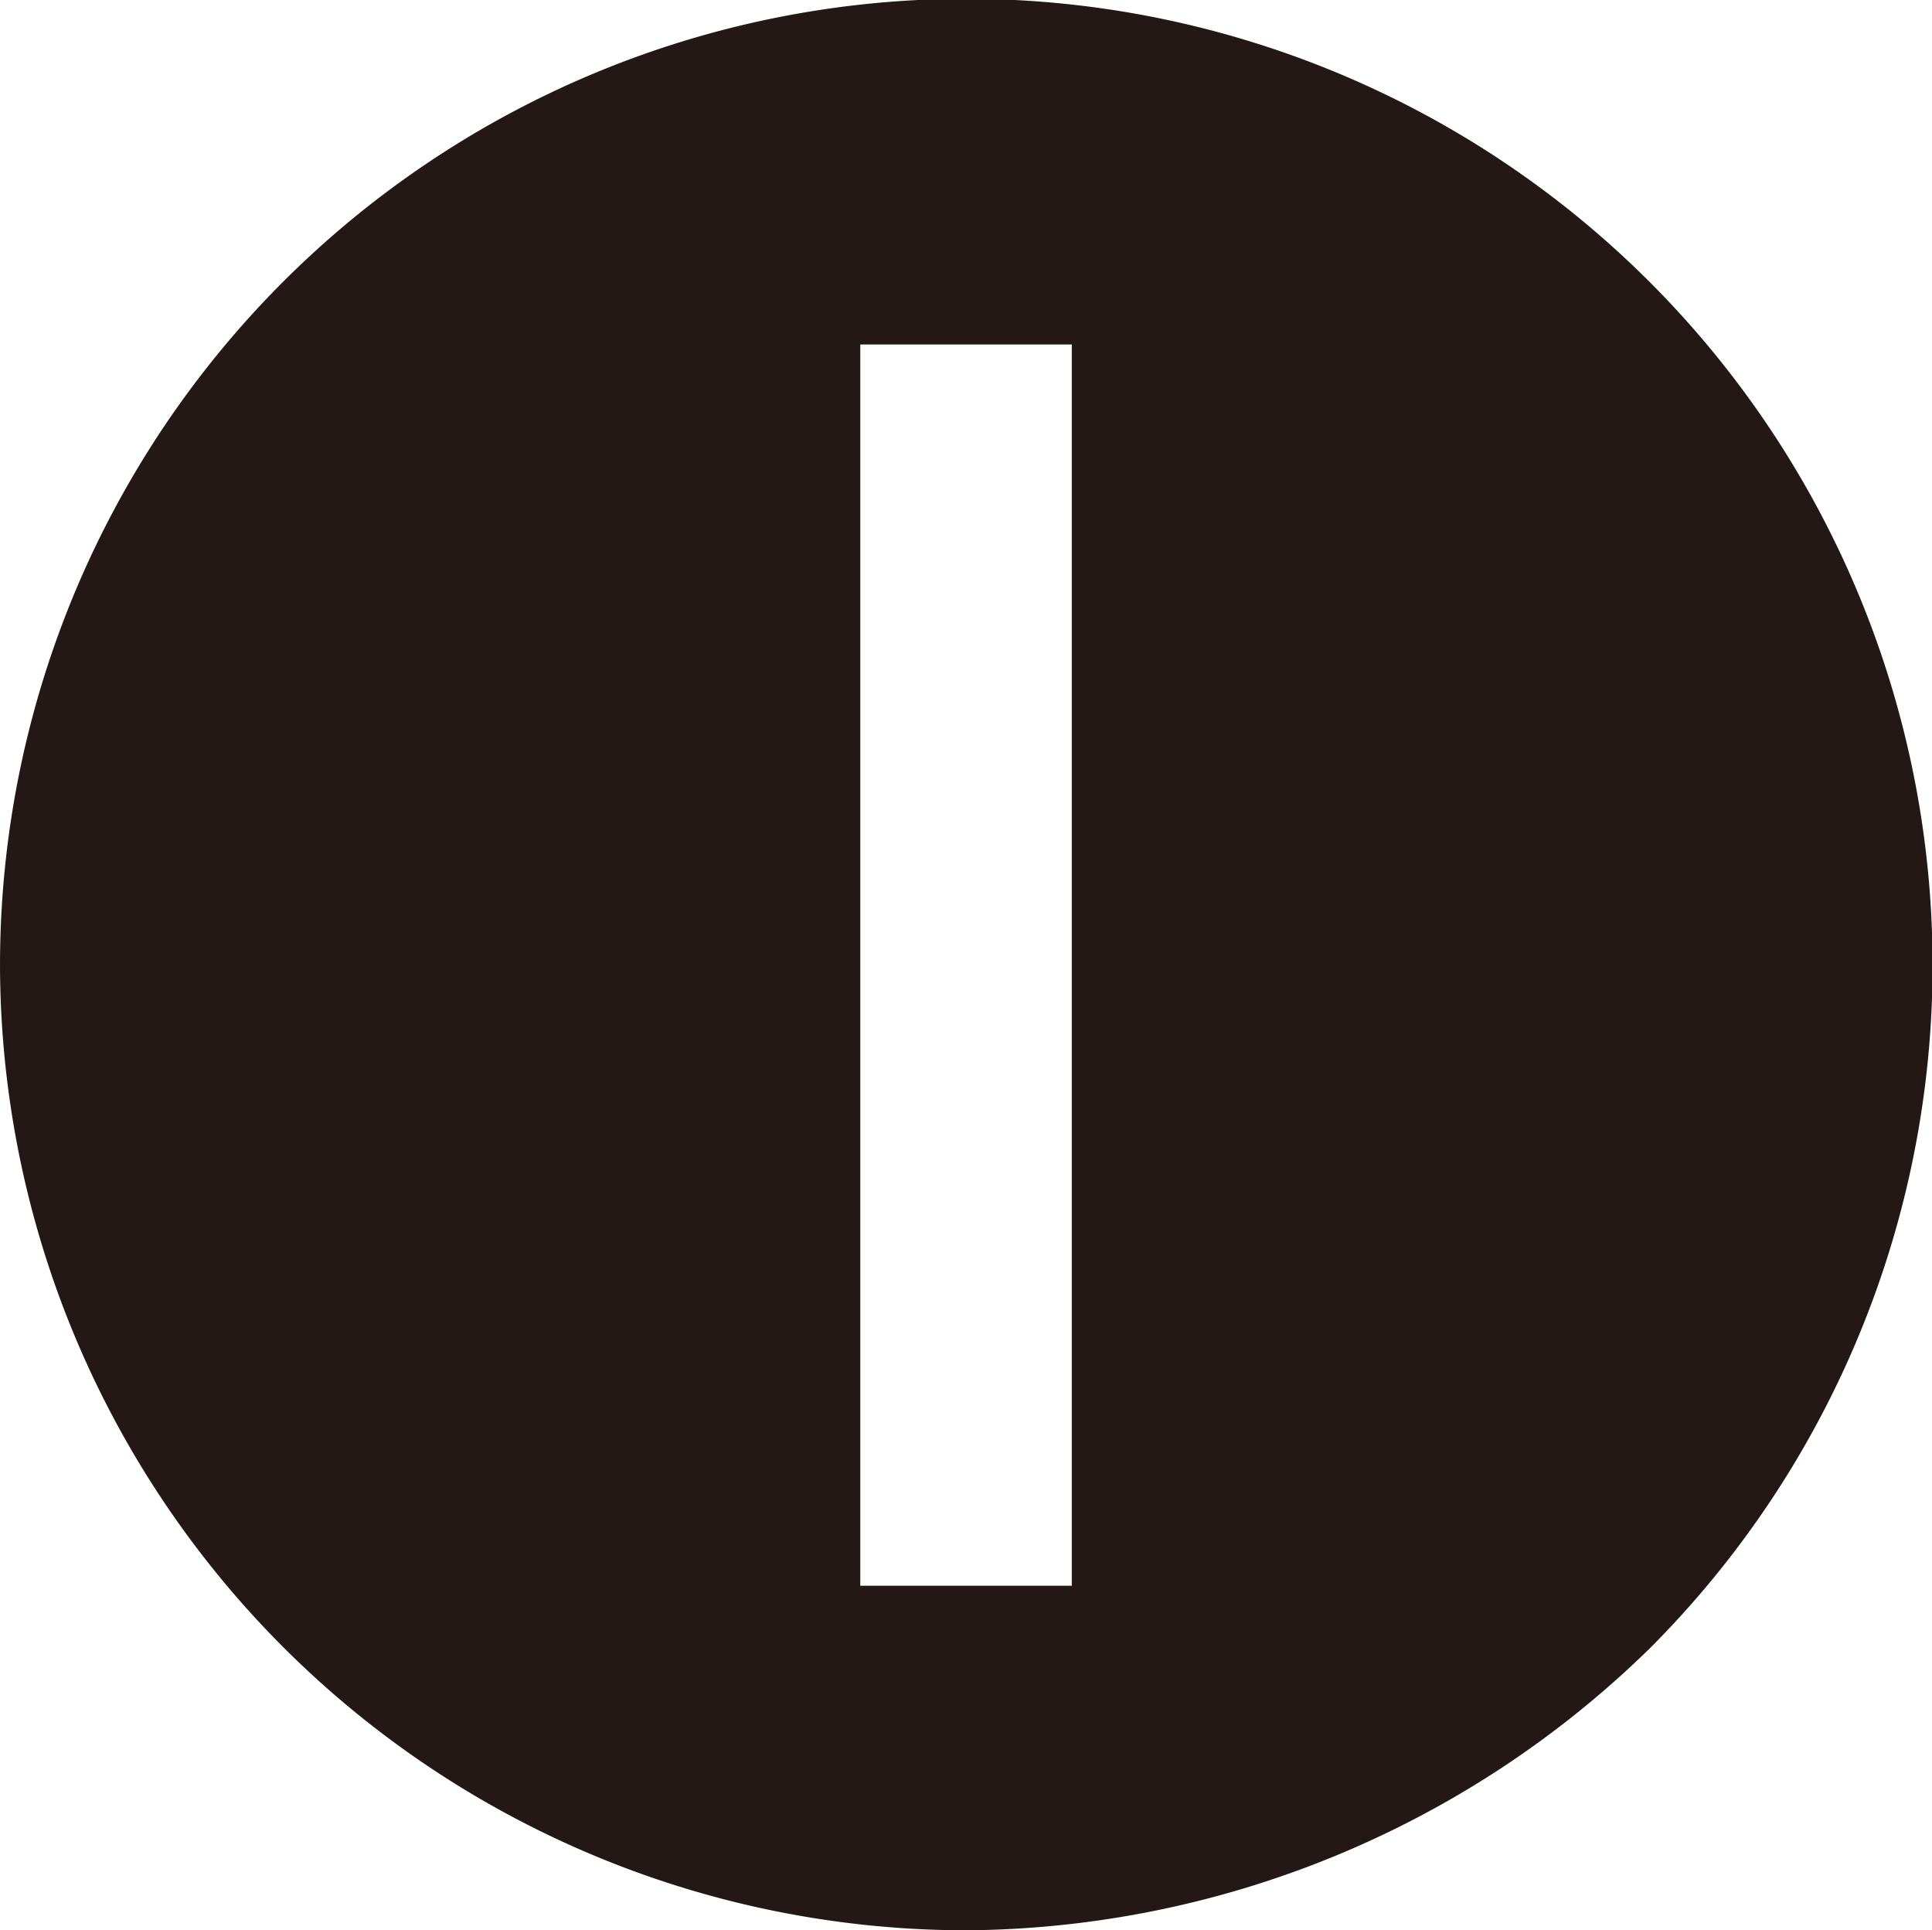
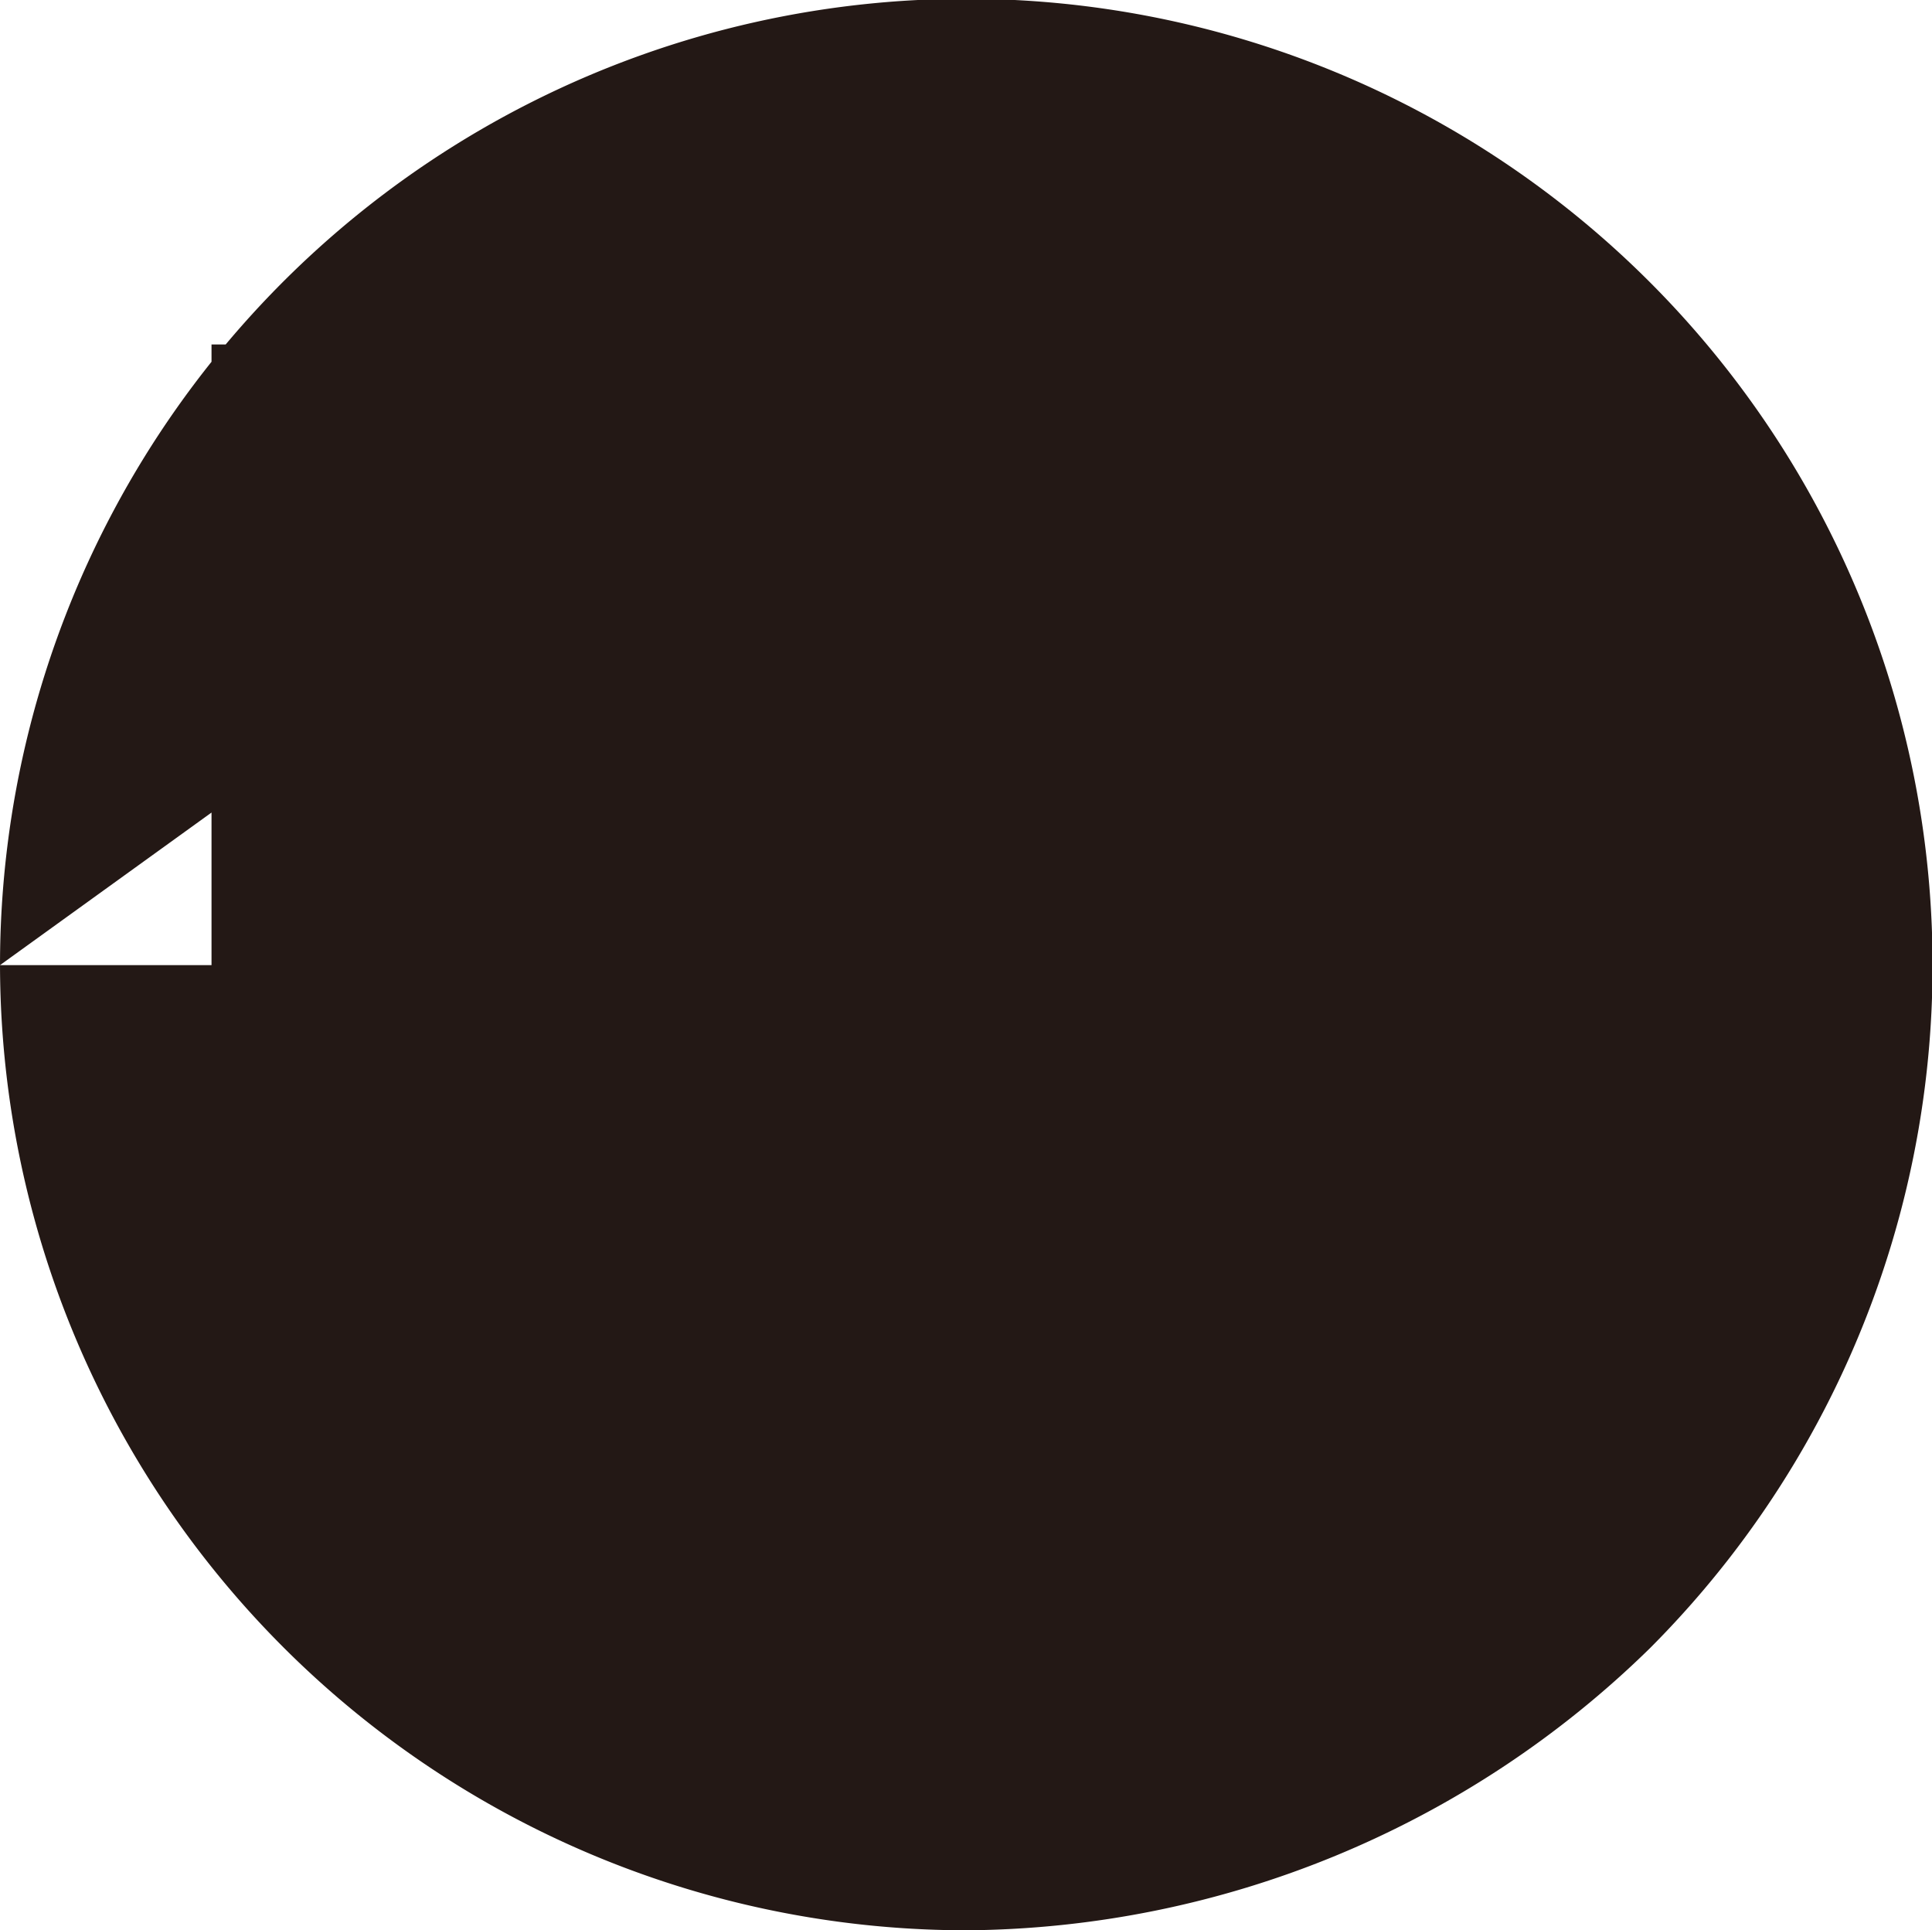
<svg xmlns="http://www.w3.org/2000/svg" width="9.522mm" height="9.512mm" viewBox="0 0 26.992 26.964">
  <defs>
    <style>.cls-1{fill:#231815;}</style>
  </defs>
  <g id="レイヤー_2" data-name="レイヤー 2">
    <g id="レイヤー_3" data-name="レイヤー 3">
-       <path class="cls-1" d="M0,13.482a13.5,13.5,0,1,1,23.052,9.541,13.781,13.781,0,0,1-9.542,3.941A13.507,13.507,0,0,1,0,13.482Zm12.019,8.669h2.955V4.812H12.019Z" />
+       <path class="cls-1" d="M0,13.482a13.5,13.5,0,1,1,23.052,9.541,13.781,13.781,0,0,1-9.542,3.941A13.507,13.507,0,0,1,0,13.482Zh2.955V4.812H12.019Z" />
    </g>
  </g>
</svg>